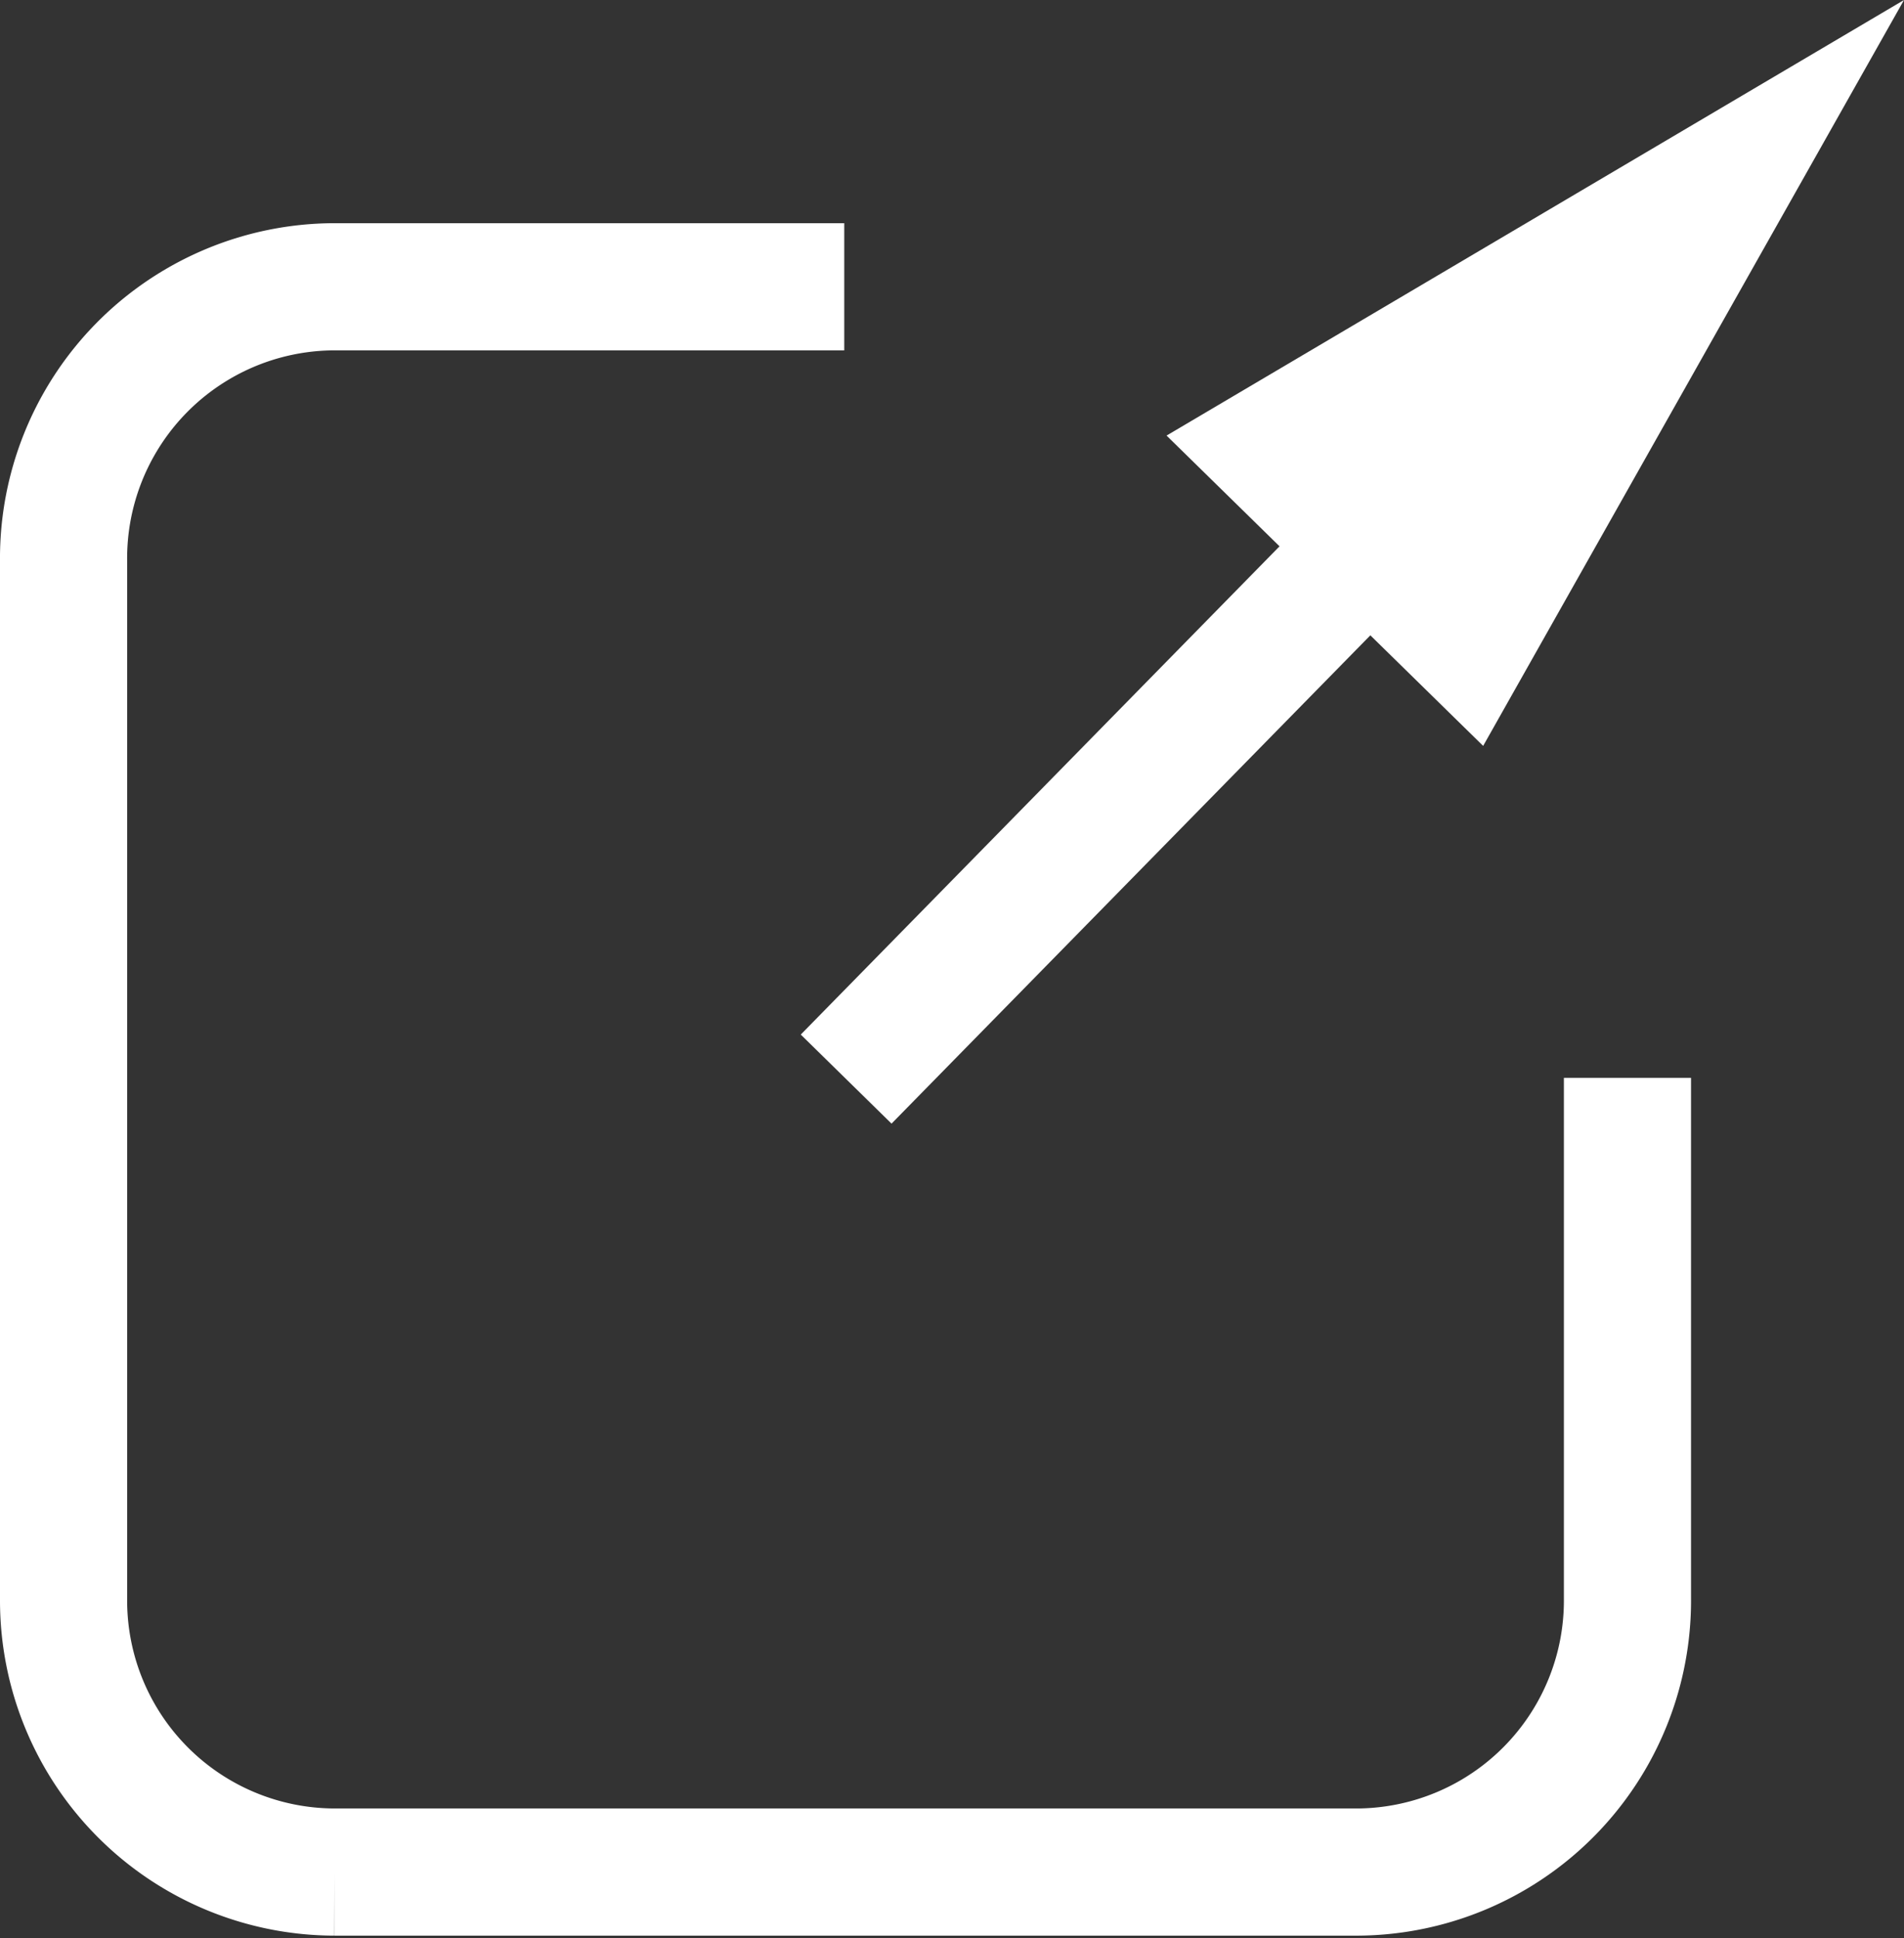
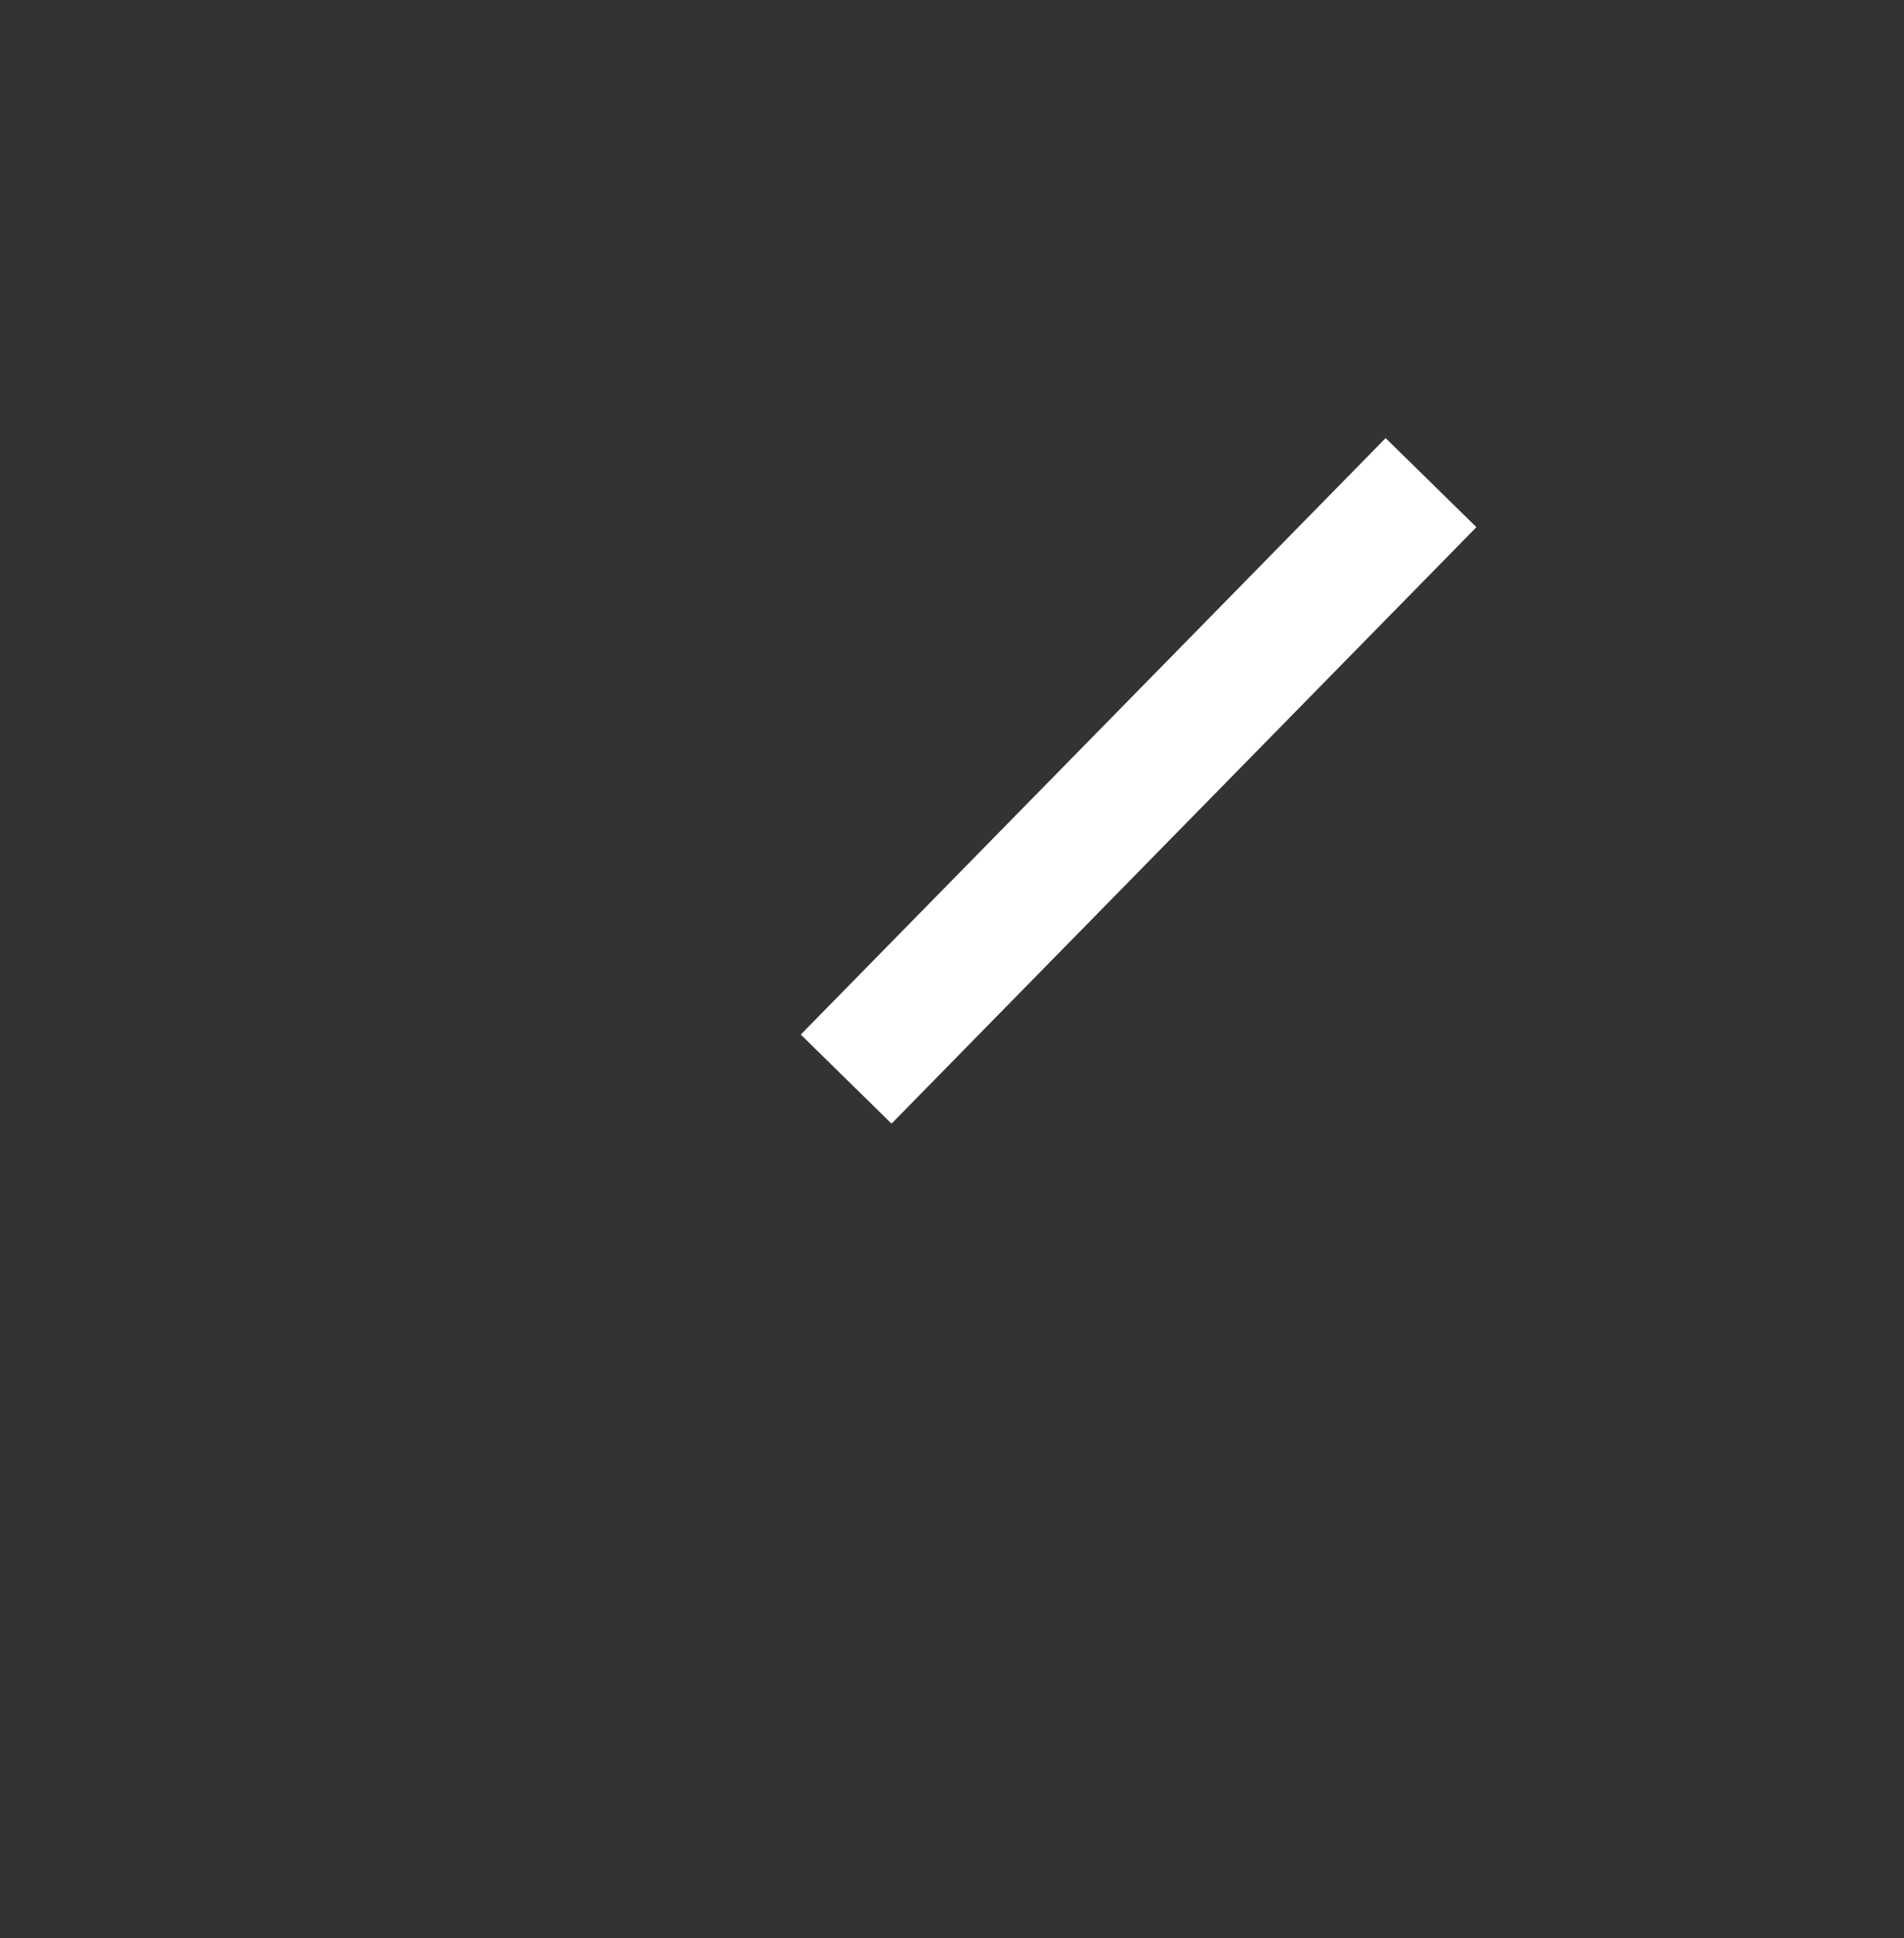
<svg xmlns="http://www.w3.org/2000/svg" height="30.48" viewBox="0 0 29.95 30.48" width="29.95">
  <rect x="0" y="0" width="29.95" height="30.48" fill="#333333" stroke="none" />
-   <path d="m25.6 16.95v8.18a4.27 4.27 0 0 1 -4.23 4.31h-16.11a4.27 4.27 0 0 1 -4.26-4.26v-16.36a4.27 4.27 0 0 1 4.23-4.31h8.05" fill="none" stroke="#fff" stroke-miterlimit="10" stroke-width="2" />
  <path d="m13.31 16.97 9.2-9.38" fill="none" stroke="#fff" stroke-miterlimit="10" stroke-width="2" />
-   <path d="m23.33 11.73 6.62-11.73-11.6 6.85z" fill="#fff" />
</svg>